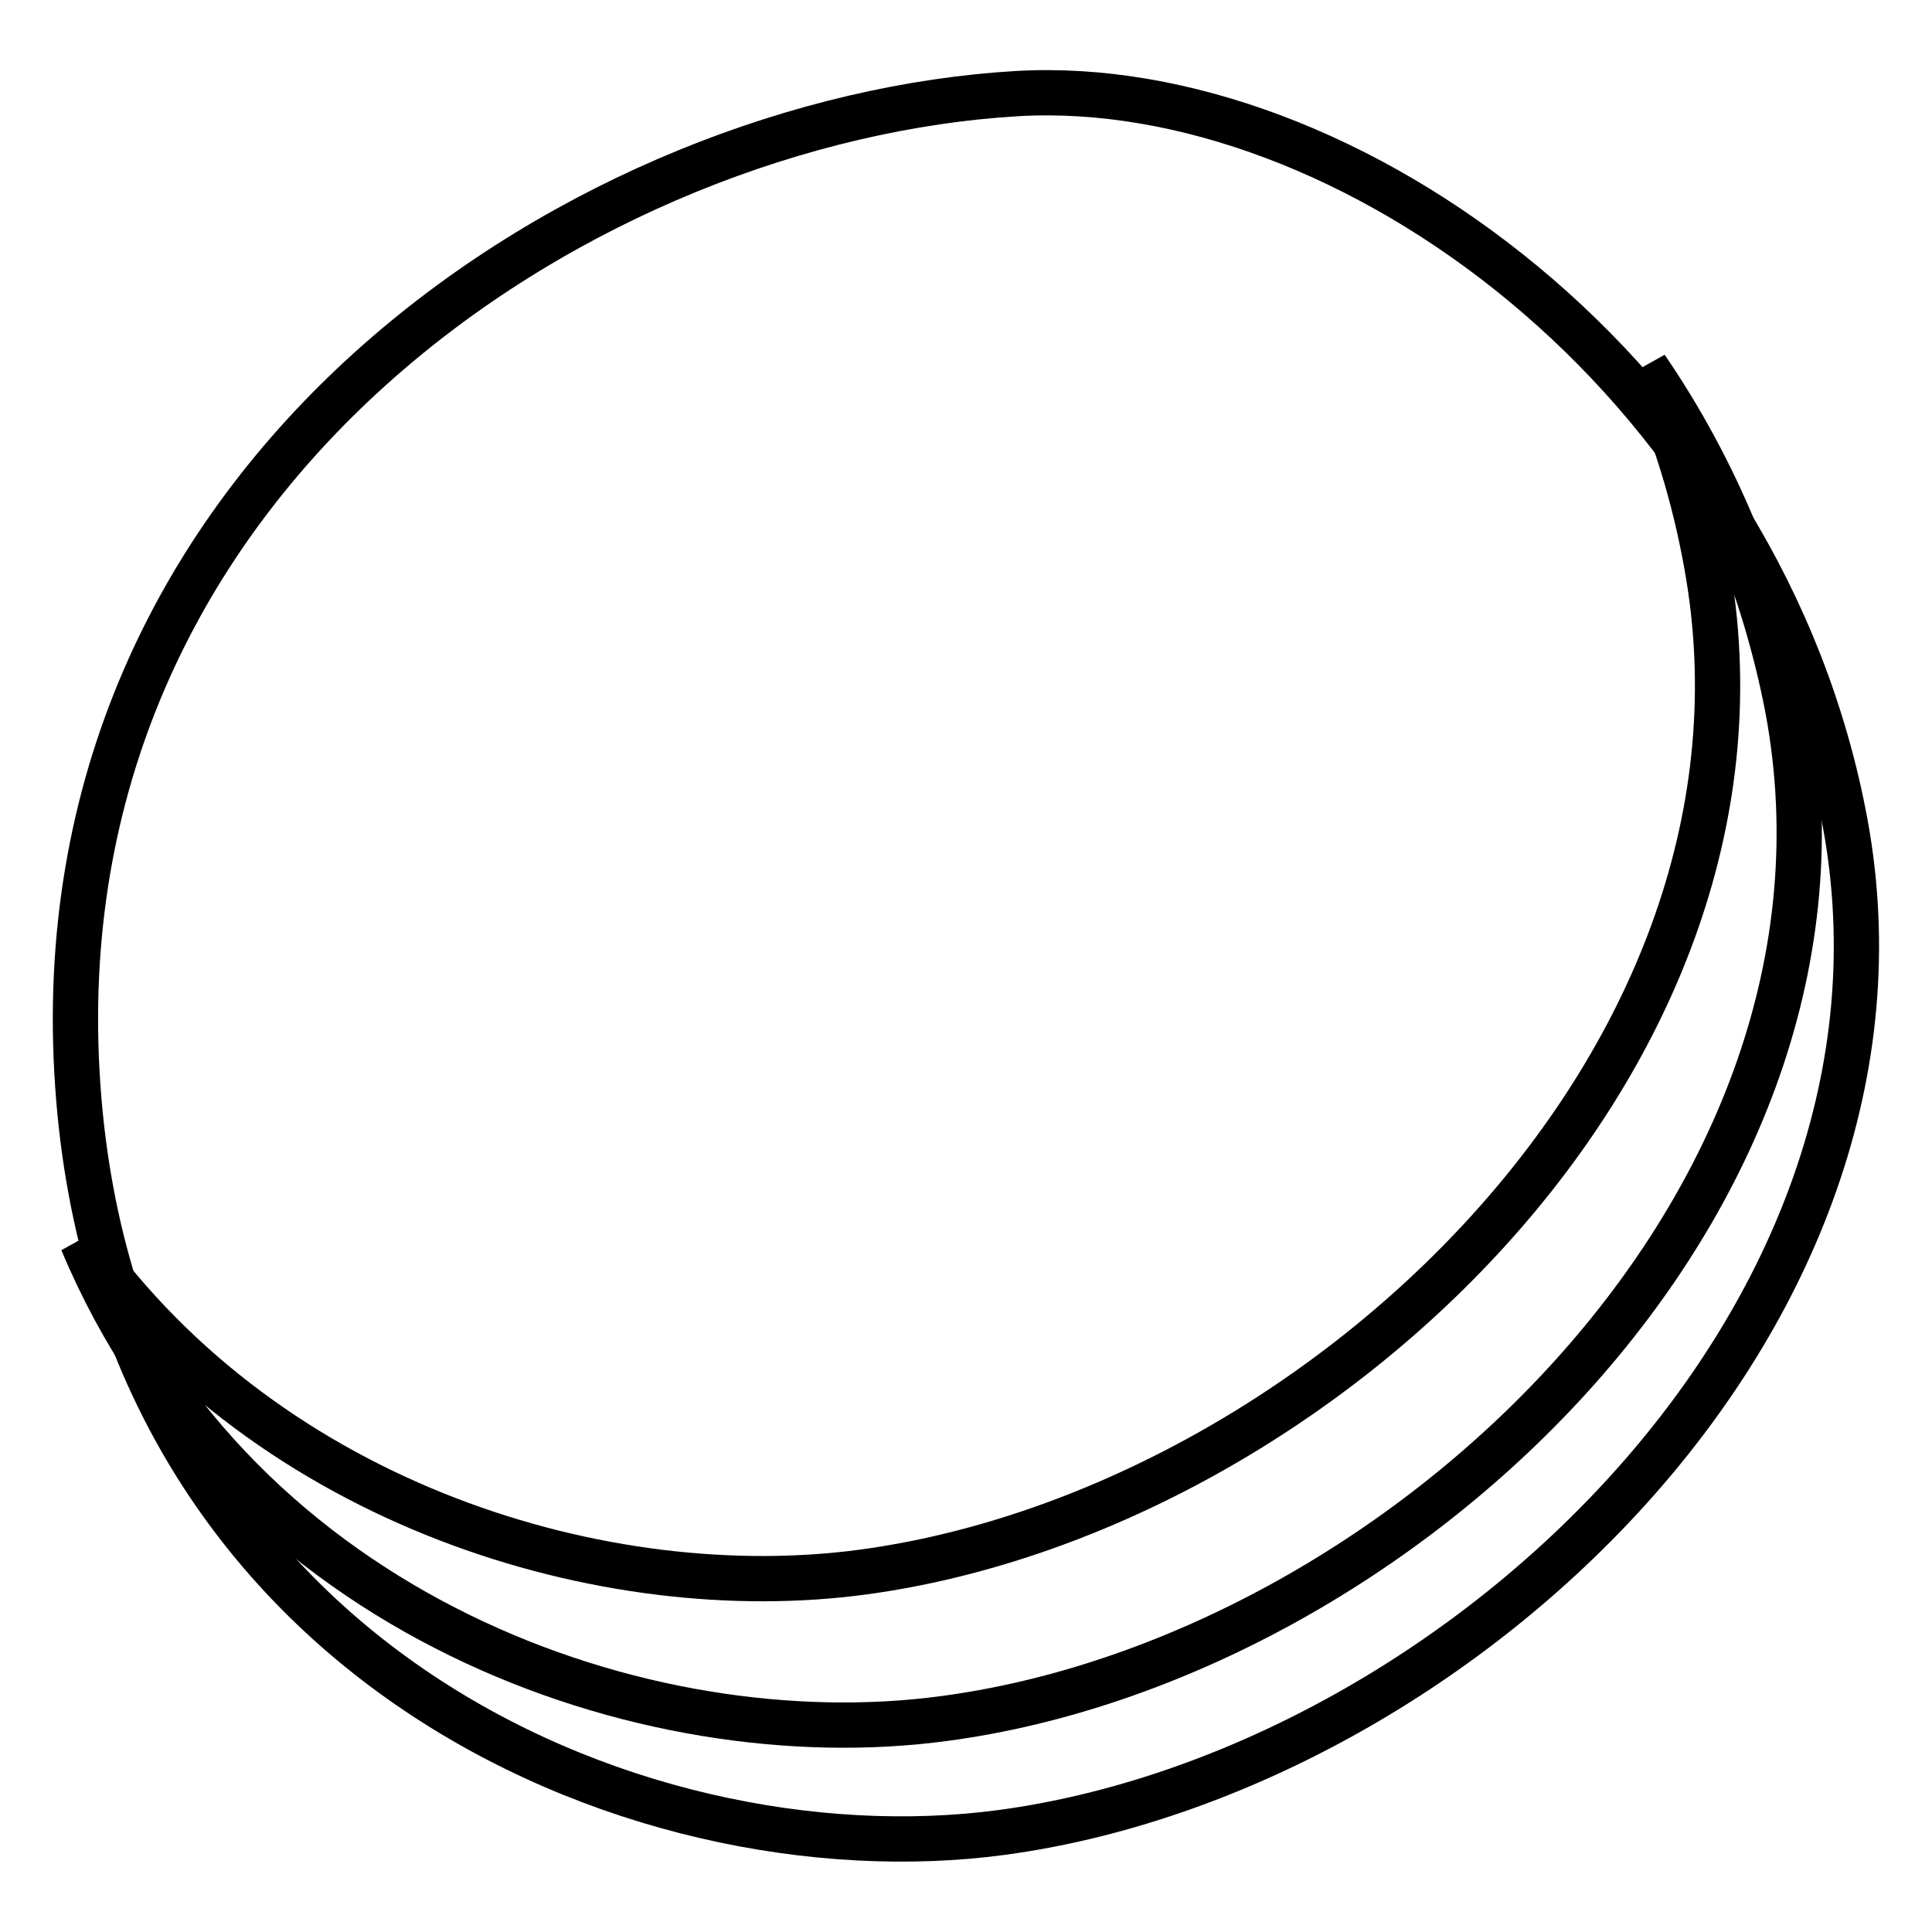
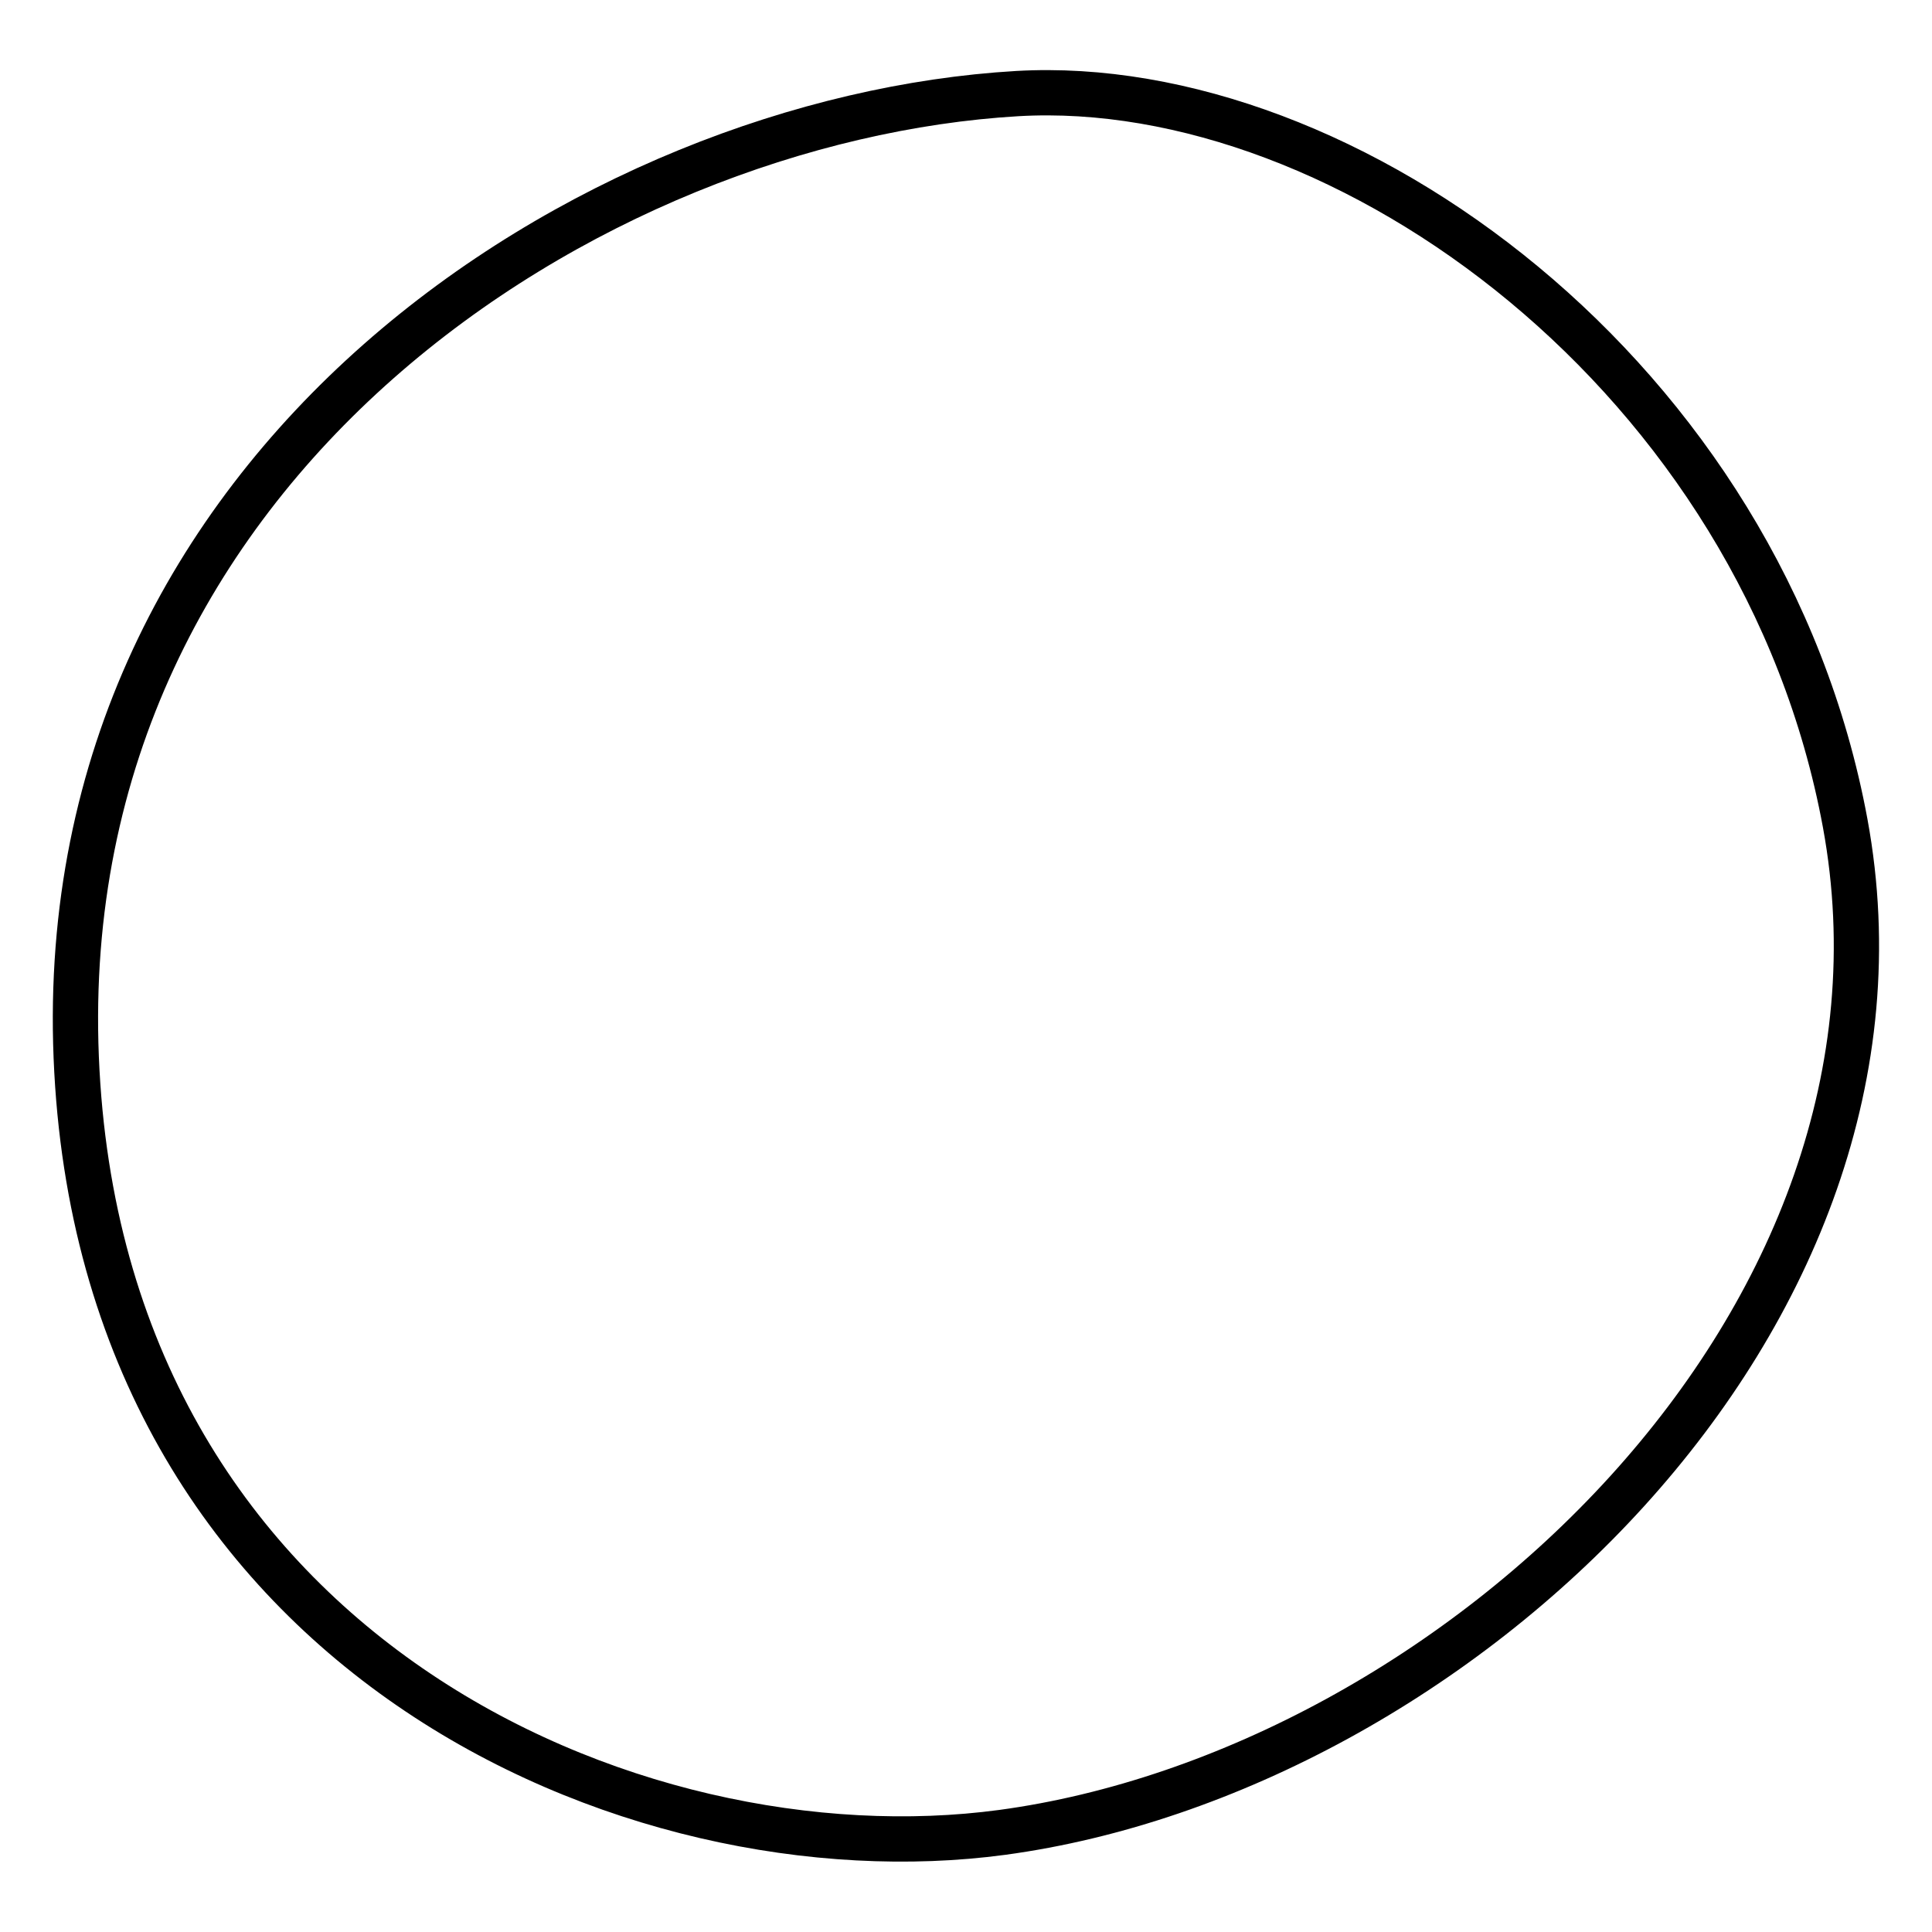
<svg xmlns="http://www.w3.org/2000/svg" version="1.1" x="0px" y="0px" viewBox="0 0 256 256" enable-background="new 0 0 256 256" xml:space="preserve">
  <g>
    <path stroke-width="6" fill-opacity="0" stroke="#000000" d="M134.8,12.4C78.5,15.7,6.9,61.2,10.1,140.1c3.2,78.9,73.7,109.3,122.7,102.7 c59.8-8.1,123.8-67.9,111.7-133.7C233.6,50,178.4,9.9,134.8,12.4L134.8,12.4z" />
-     <path stroke-width="6" fill-opacity="0" stroke="#000000" d="M125.2,227.7c-39.7,5.4-93.6-13.7-114.3-63.2c25,35.1,69.5,48.4,103.5,43.8 c59.8-8.1,123.8-67.9,111.7-133.7c-1.6-8.9-4.3-17.6-8-25.9c9.3,13.6,15.7,29.1,18.8,45.3C249.1,159.8,185,219.7,125.2,227.7 L125.2,227.7z" />
  </g>
</svg>